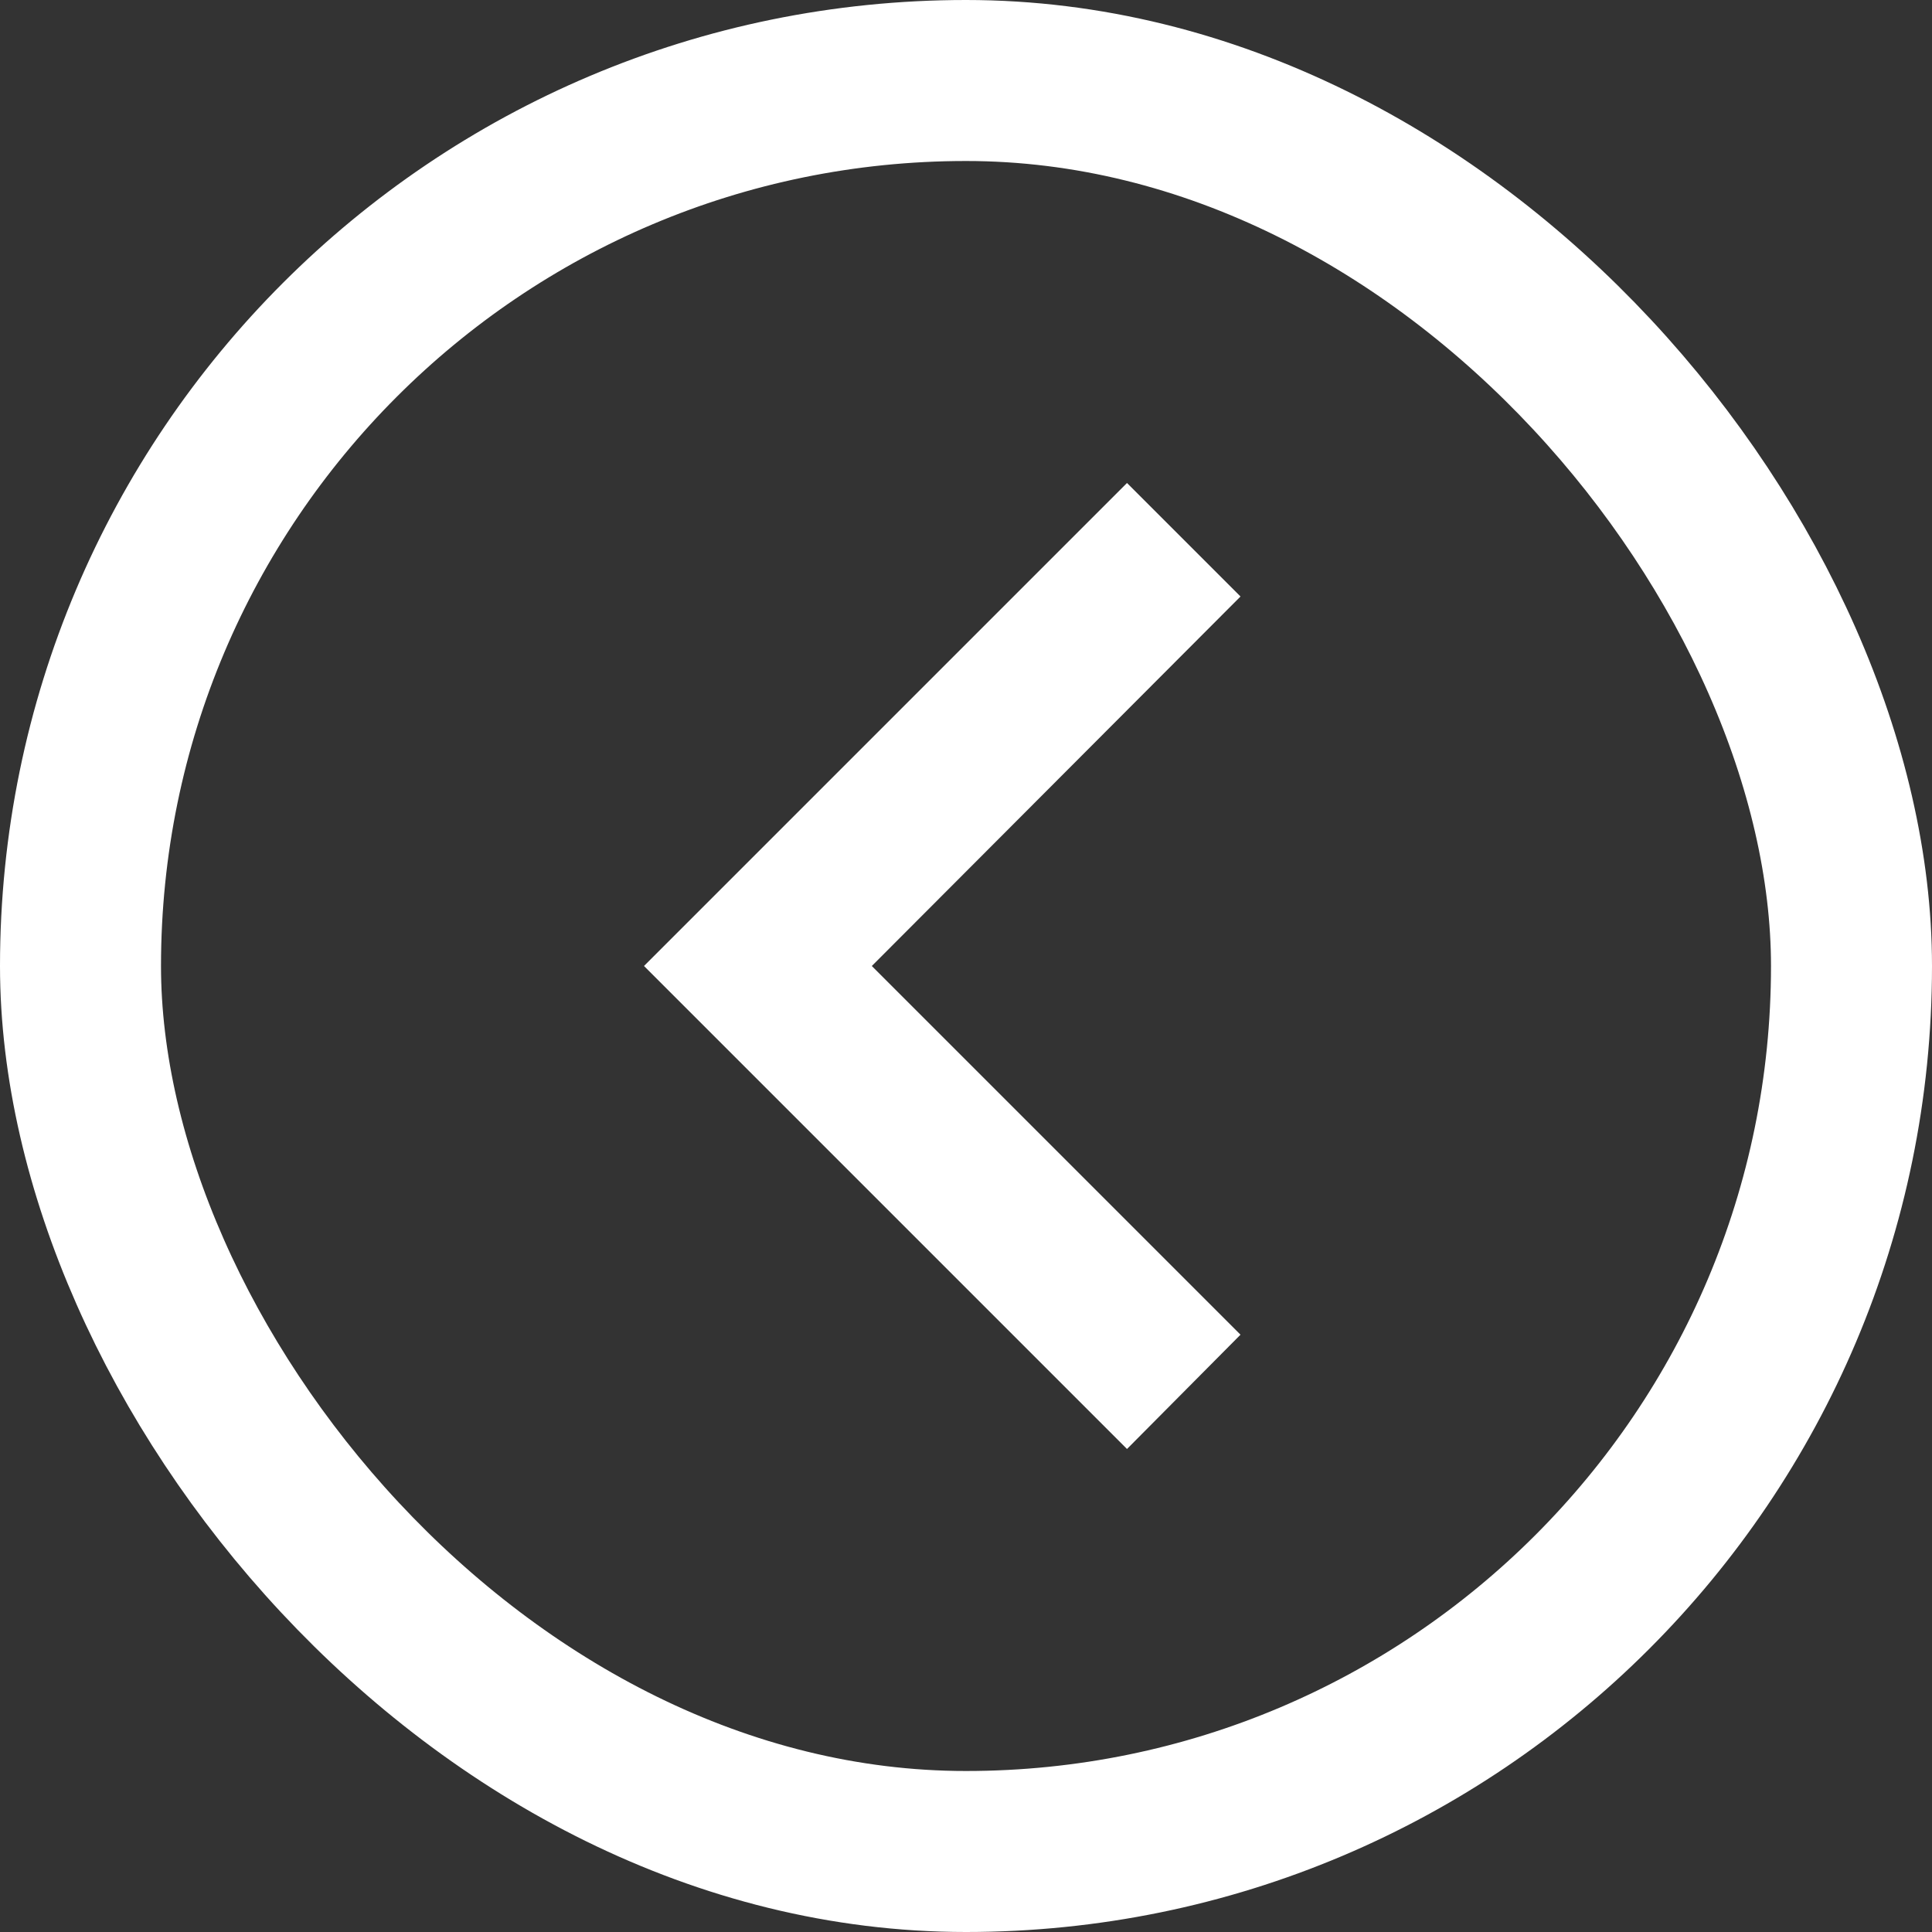
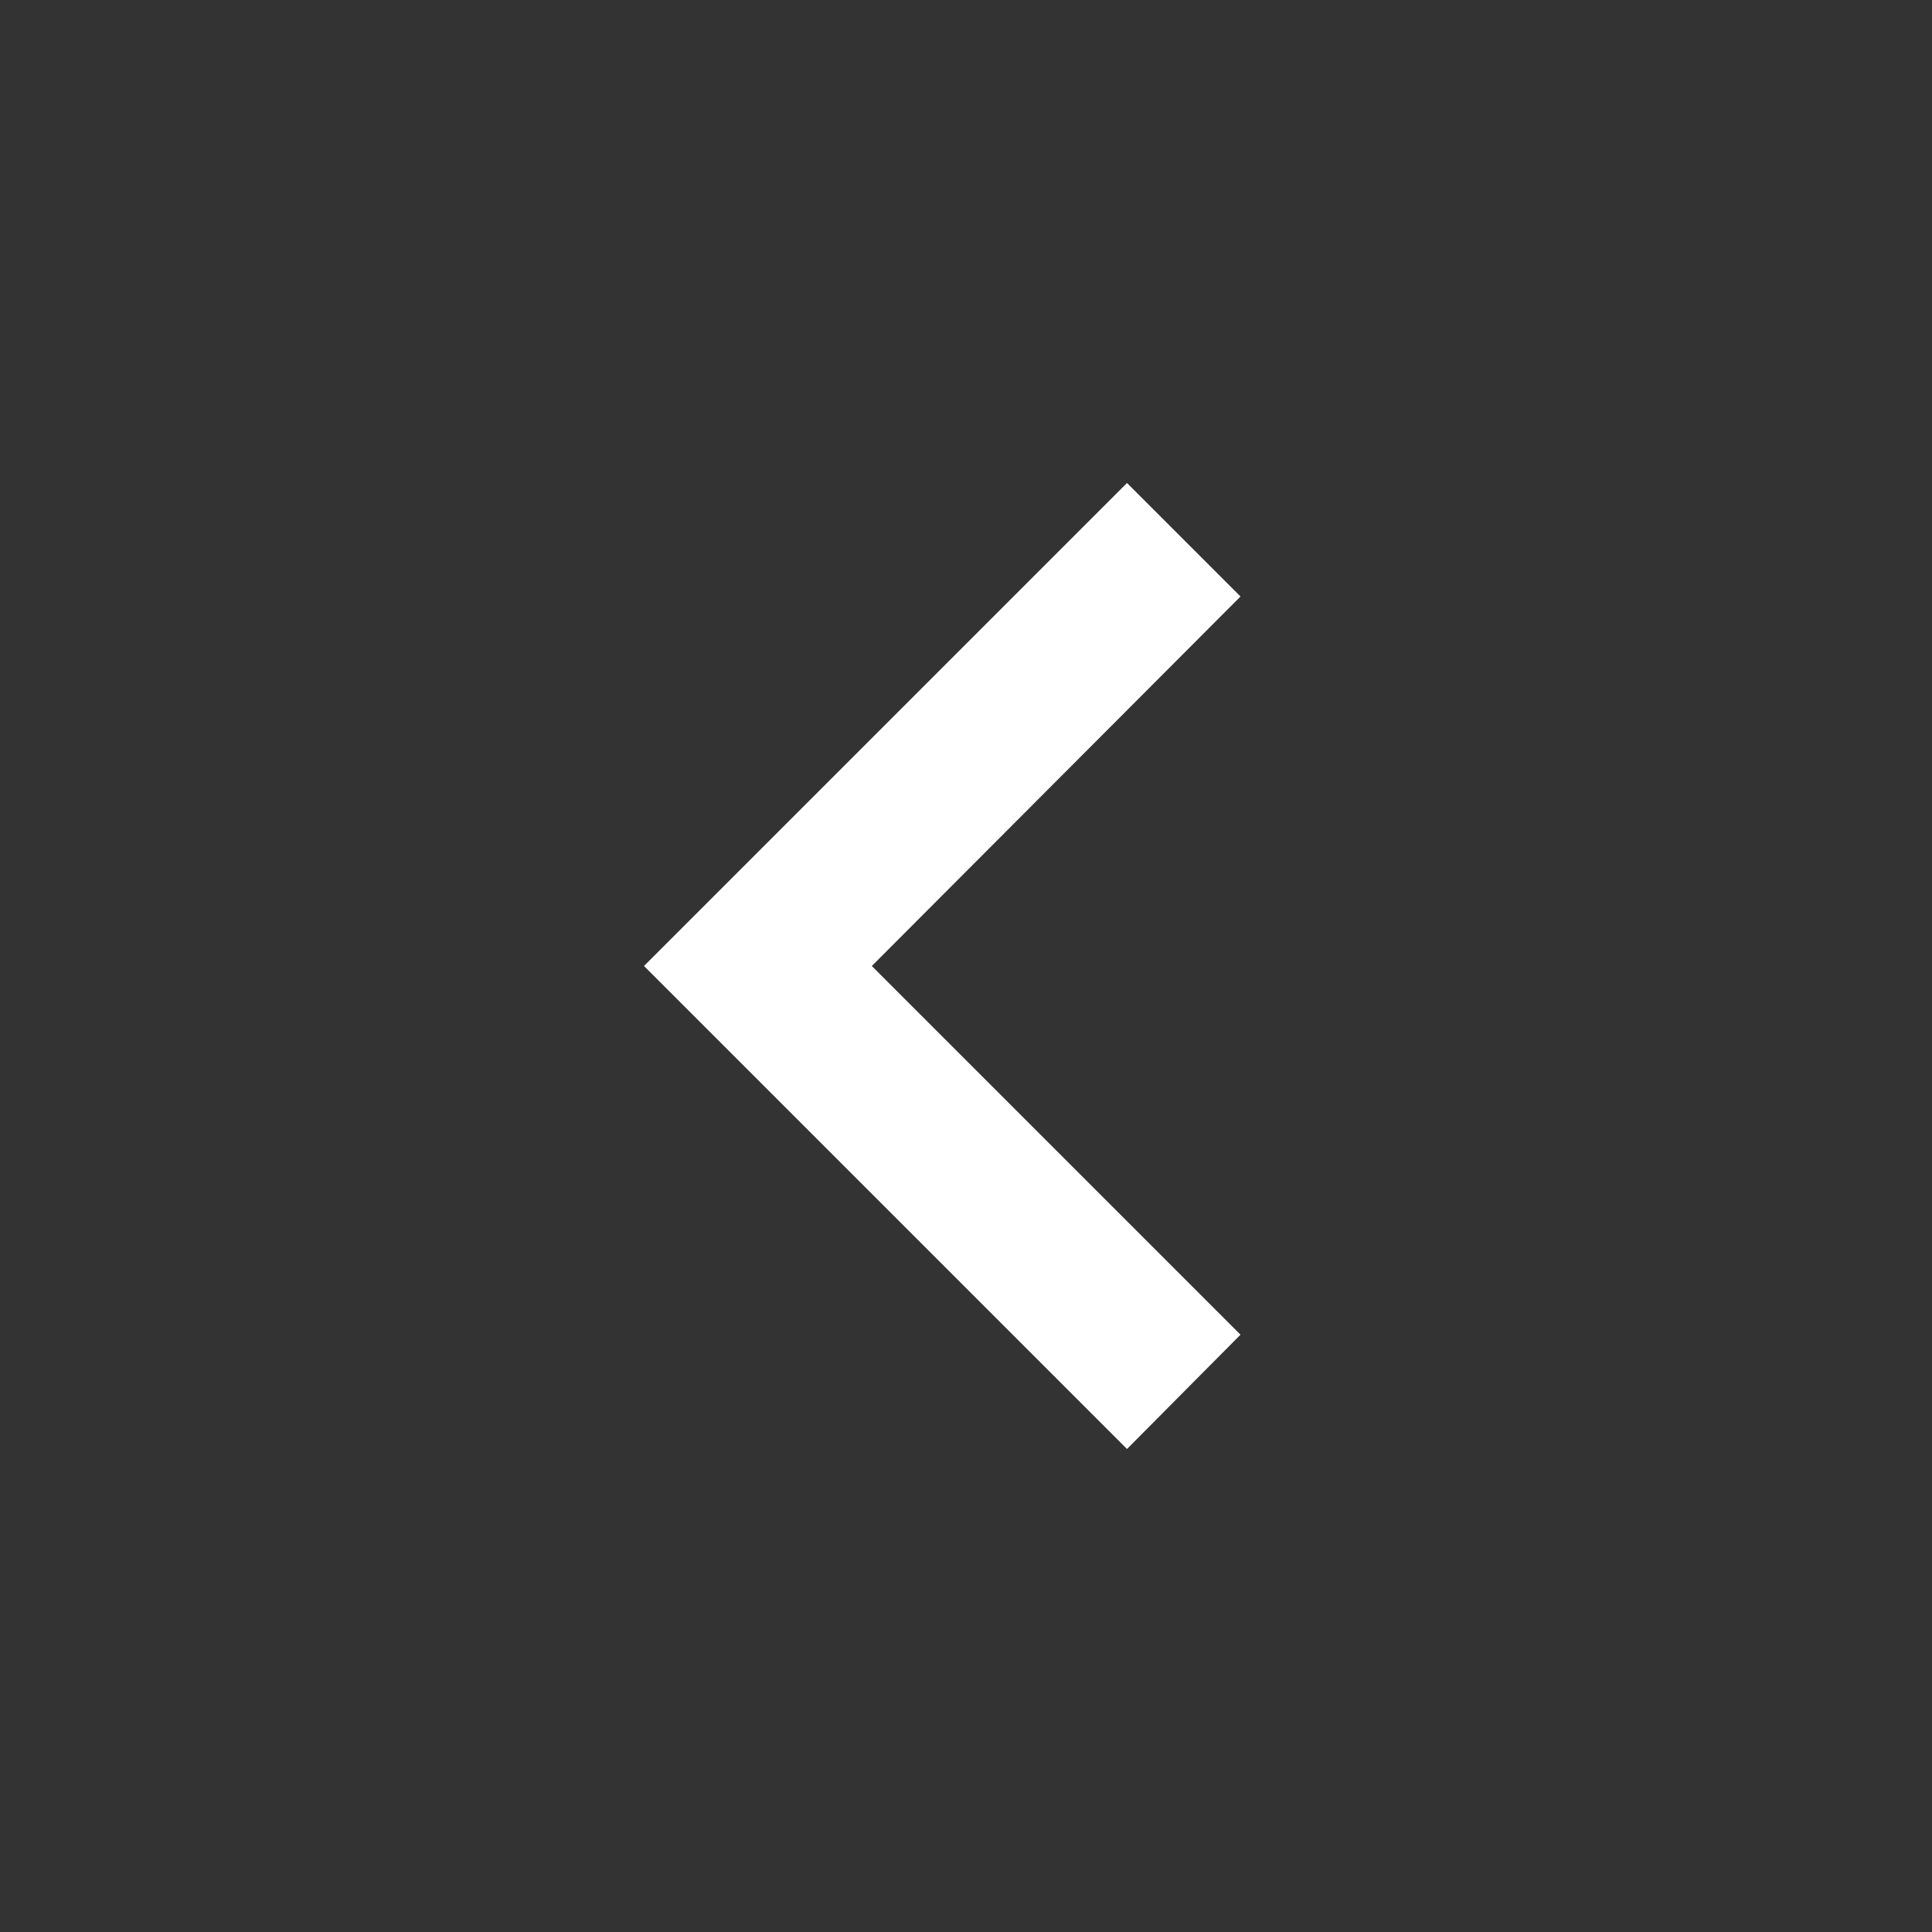
<svg xmlns="http://www.w3.org/2000/svg" width="24" height="24" viewBox="0 0 24 24" fill="none">
  <rect x="0" y="0" width="24" height="24" fill="#333333" stroke="none" />
  <path d="M15.41 16.58L10.83 12L15.41 7.41L14 6L8 12L14 18L15.41 16.58Z" fill="white" />
-   <rect x="1" y="1" width="22" height="22" rx="11" stroke="white" stroke-width="2" />
</svg>